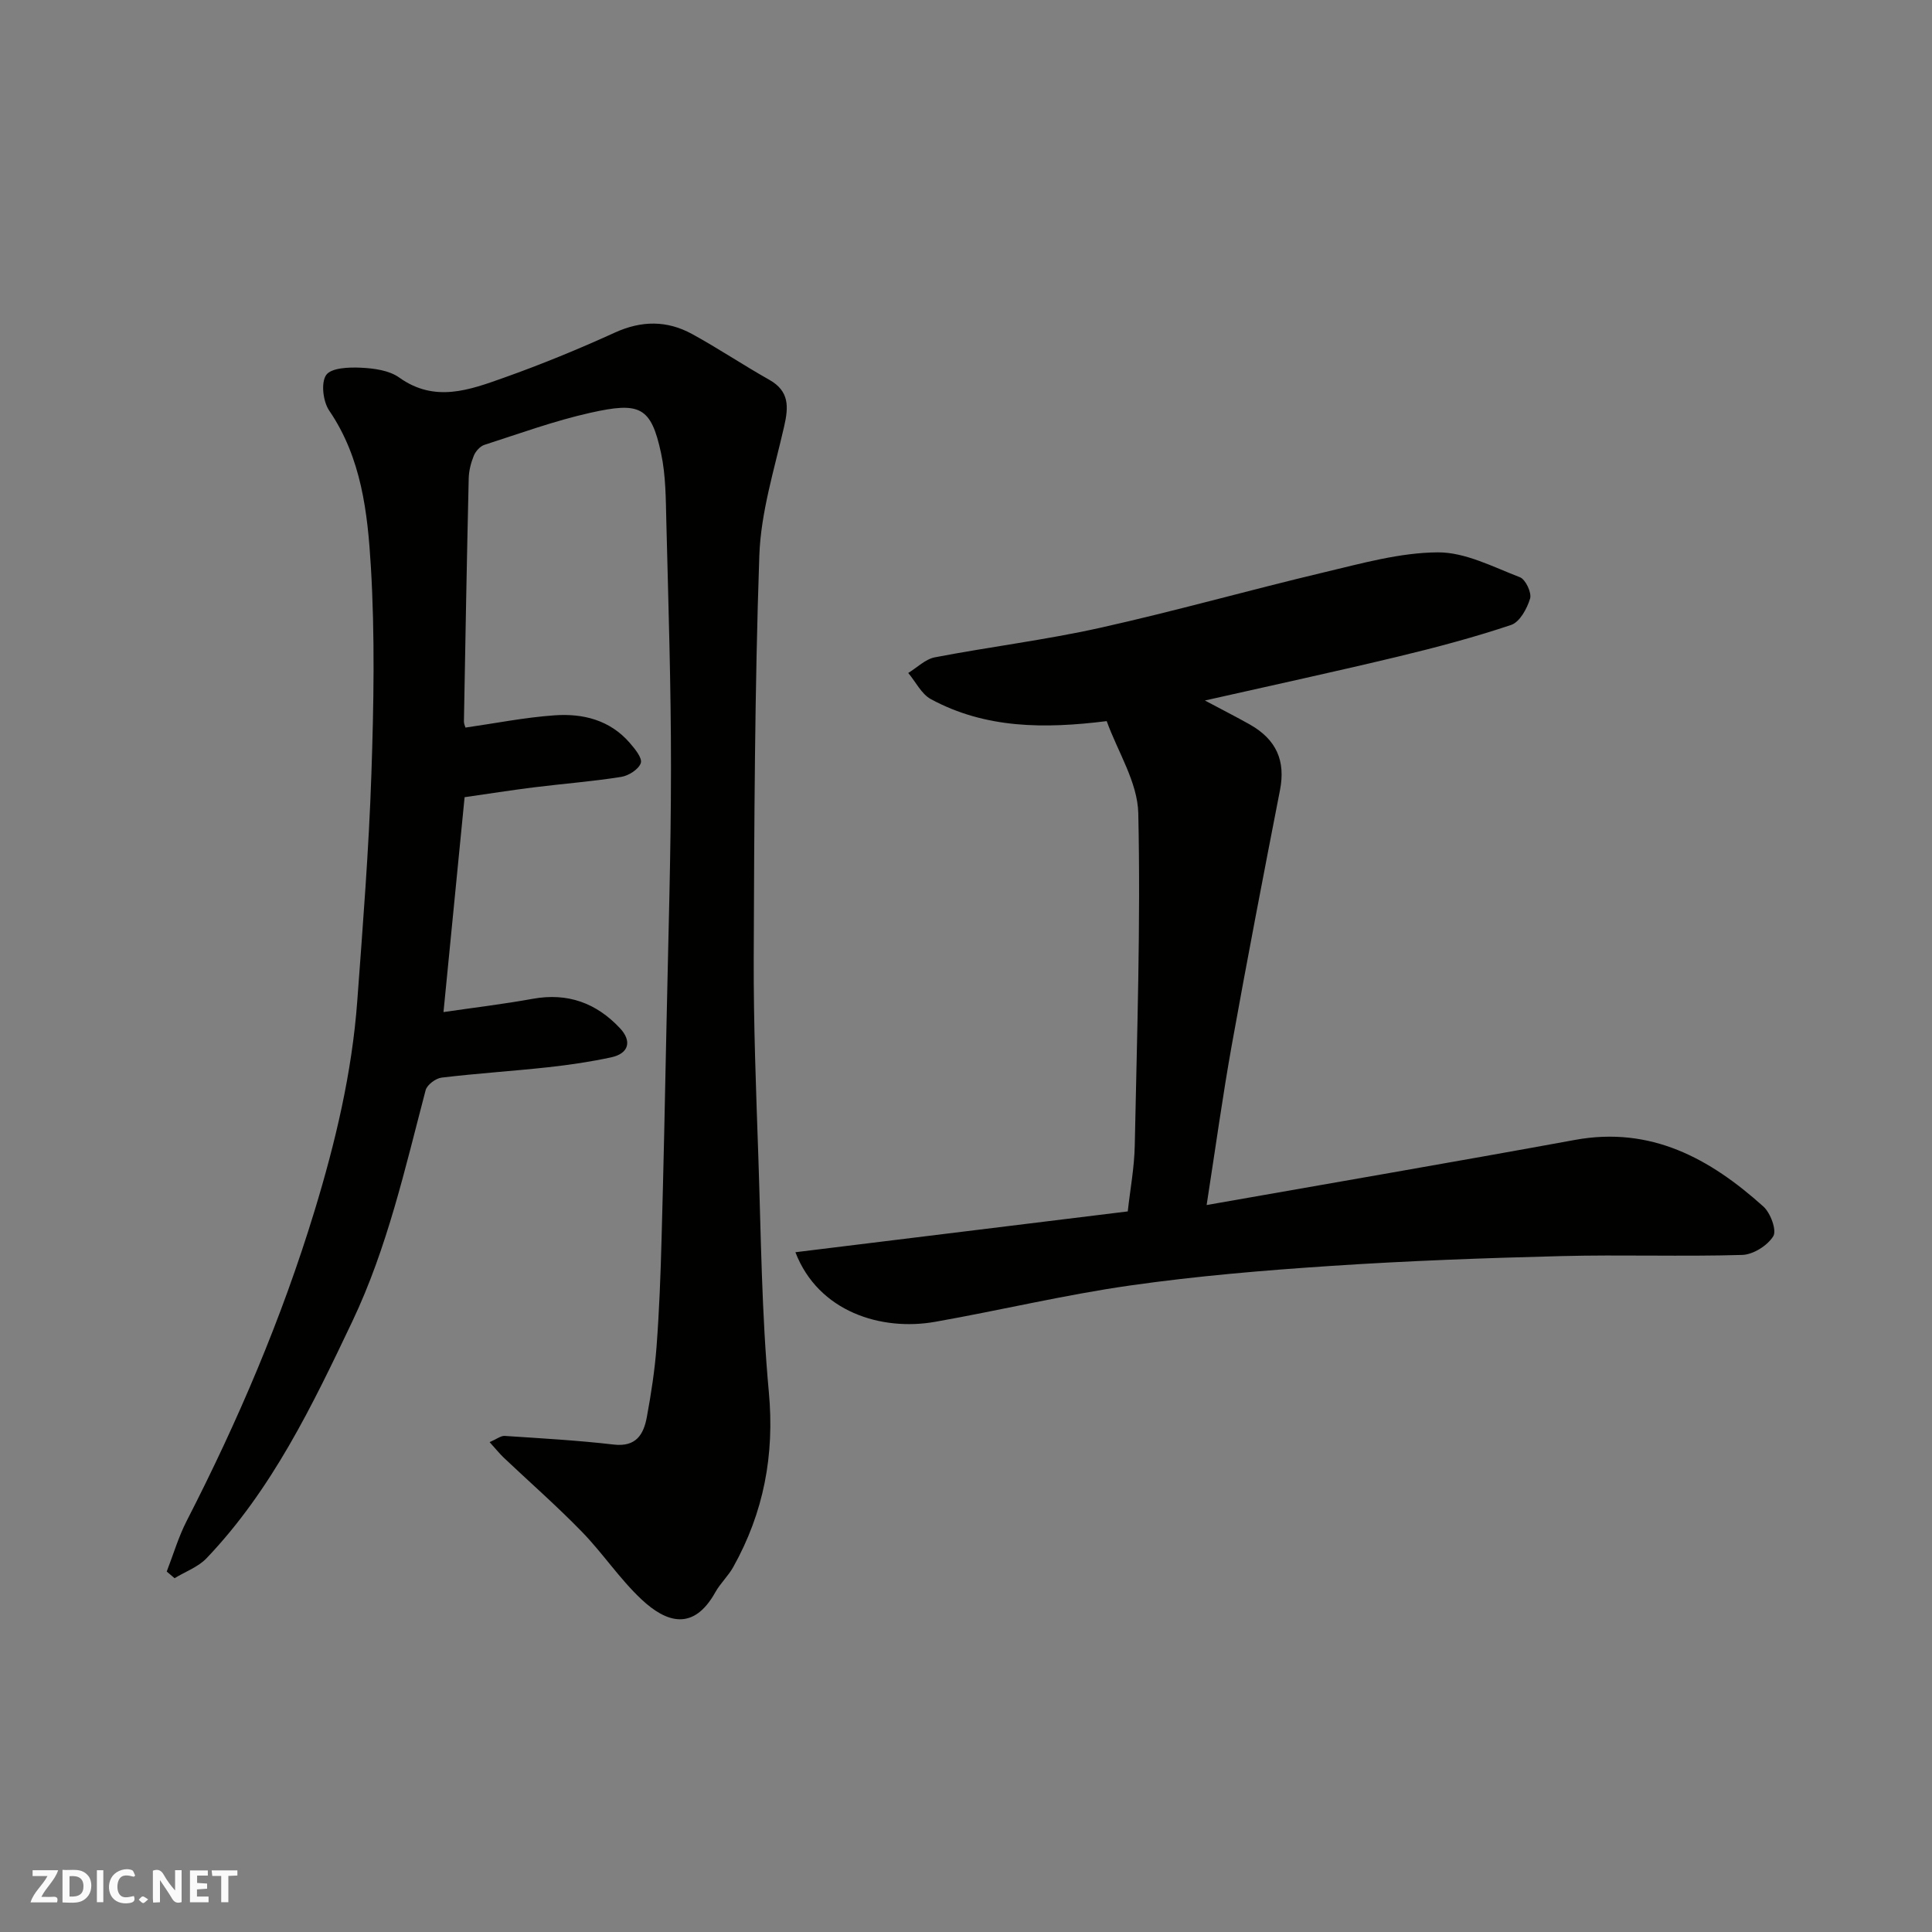
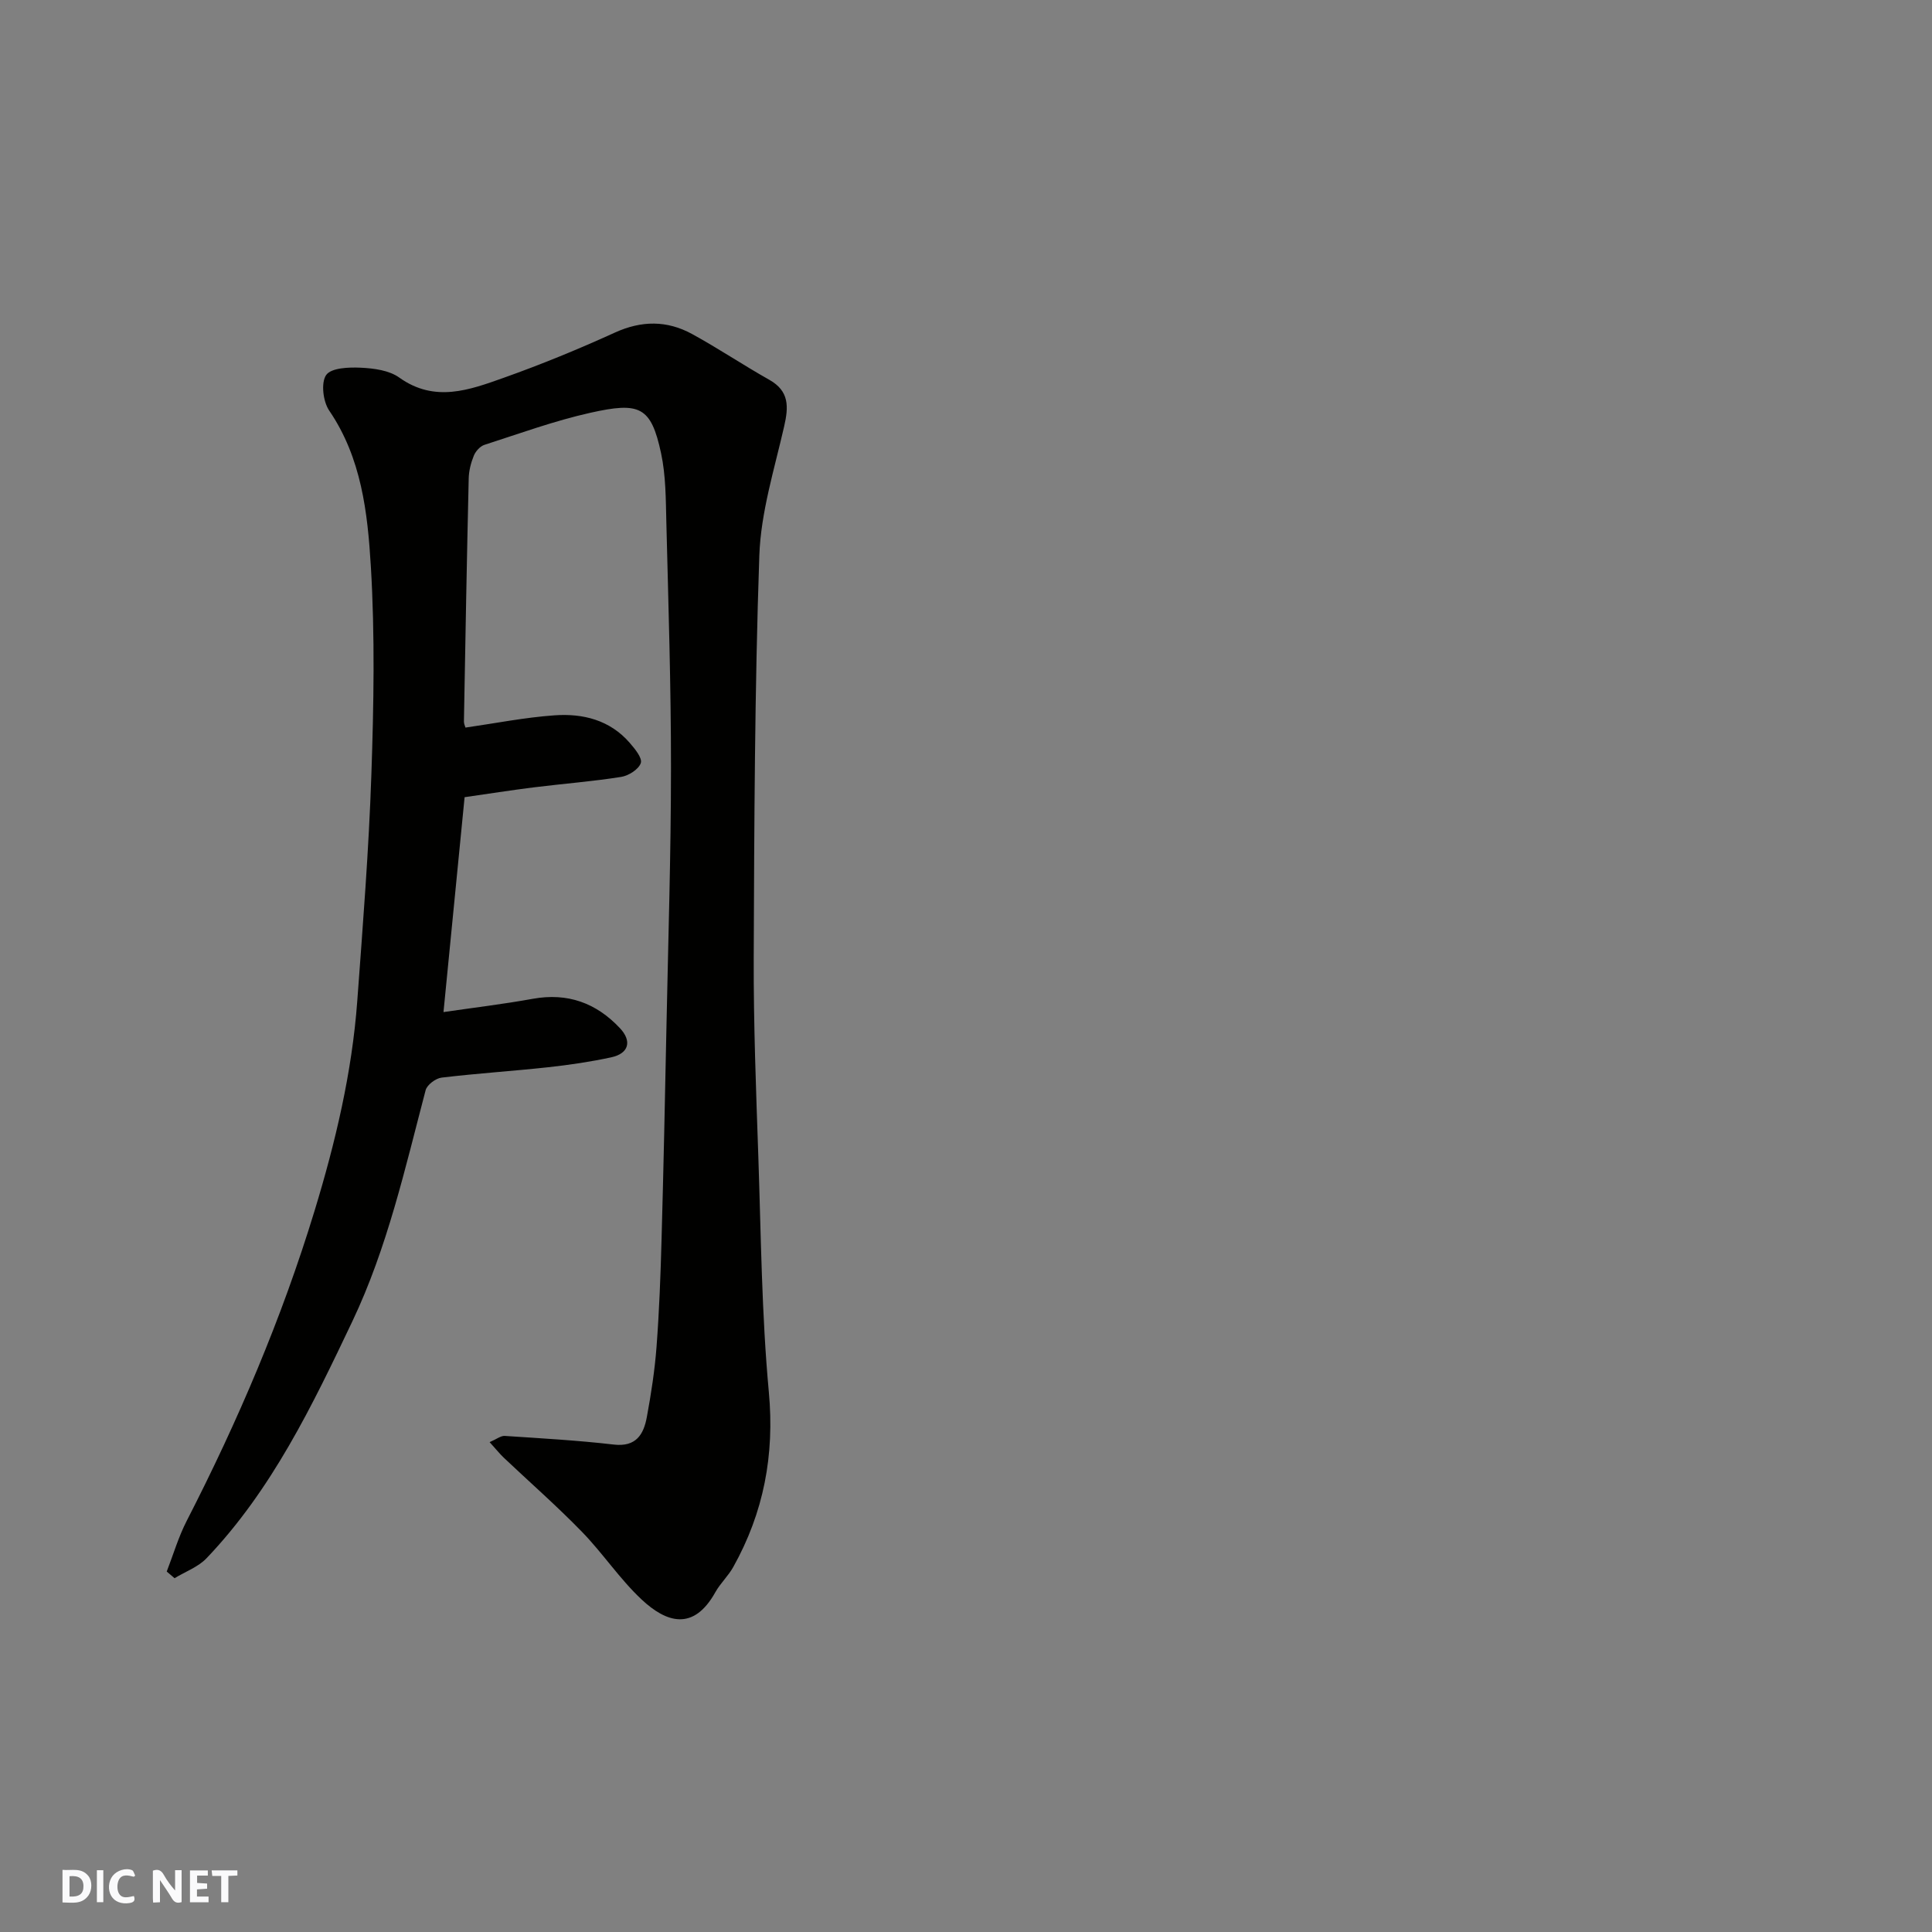
<svg xmlns="http://www.w3.org/2000/svg" enable-background="new 0 0 400 400" viewBox="0 0 400 400">
  <rect x="0" y="0" width="400" height="400" fill="#808080" stroke="none" />
  <g fill="#fafafb">
    <path d="m37.59 393.81c-.92.31-1.52.05-2-.78-.7-1.2-1.52-2.34-2.47-3.78v4.59c-.55.03-.95.05-1.41.07-.03-.37-.06-.64-.06-.91 0-1.91 0-3.81 0-5.7 1.13-.41 1.77-.03 2.29.91.62 1.11 1.38 2.14 2.31 3.19v-4.2h1.35v6.61z" />
    <path d="m12.94 393.88v-6.75c1.9.19 3.93-.54 5.37 1.29.8 1.01.78 2.88.03 3.97-1.37 1.97-3.4 1.51-5.4 1.49m1.45-1.22c2.04.12 2.92-.58 2.89-2.21-.03-1.51-.98-2.19-2.89-2z" />
-     <path d="m11.81 393.87h-5.49c.68-2.18 2.47-3.48 3.51-5.45h-3.08v-1.21h5.29c-.71 2.13-2.44 3.48-3.47 5.51.86 0 1.63.04 2.39-.01.79-.05 1.14.21.85 1.16" />
    <path d="m39.33 393.86v-6.61h3.7v1.07h-2.22v1.52c.68.04 1.34.09 2.07.13v1.07c-.72.05-1.38.09-2.1.14v1.48h2.4v1.19h-3.85z" />
    <path d="m27.71 388.56c-1.15-.3-2.46-.61-3.1.64-.37.73-.41 1.93-.06 2.67.63 1.35 1.99.93 3.17.68.35.94-.01 1.32-.93 1.46-1.62.25-3.05-.27-3.76-1.48-.73-1.24-.6-3.03.31-4.17.88-1.11 2.71-1.7 4-1.16.32.13.44.74.65 1.12-.1.08-.19.16-.28.24" />
    <path d="m49.15 387.24v1.07c-.59.02-1.17.05-1.87.08v5.44h-1.48v-5.44h-1.85c-.05-.4-.08-.73-.13-1.15z" />
    <path d="m20.06 387.21h1.33v6.62h-1.33z" />
-     <path d="m30.68 393.25c-.49.38-.8.79-1.05.76-.32-.05-.6-.45-.9-.7.26-.24.51-.64.8-.67.29-.04.62.3 1.15.61" />
  </g>
  <path d="m101.37 298.58c1.48-.64 2.33-1.34 3.12-1.29 7.54.5 15.09.92 22.58 1.79 4.63.54 6.19-2.1 6.85-5.69.89-4.81 1.64-9.68 2.01-14.56.56-7.42.84-14.86 1.04-22.3.41-14.76.72-29.53 1.02-44.3.36-17.77.93-35.53.93-53.3.01-16.93-.54-33.87-.96-50.8-.12-4.77-.1-9.65-1.09-14.28-2.08-9.74-4.46-10.66-14.64-8.39-7.43 1.66-14.66 4.3-21.93 6.64-.9.29-1.83 1.33-2.2 2.24-.6 1.48-1.03 3.14-1.06 4.74-.39 16.76-.69 33.53-.99 50.3-.01.47.24.94.32 1.26 6.2-.89 12.3-2.11 18.45-2.54 5.85-.42 11.44.96 15.54 5.68 1.07 1.23 2.66 3.16 2.31 4.2-.43 1.3-2.53 2.63-4.07 2.87-5.98.95-12.04 1.41-18.05 2.16-4.81.6-9.6 1.36-14.36 2.04-1.5 15.25-2.94 29.88-4.37 44.49 6.06-.89 12.31-1.63 18.49-2.75 7.21-1.3 13.13.85 18.04 6.08 2.53 2.69 1.85 5.25-1.81 6.04-4.3.93-8.67 1.57-13.04 2.05-7.35.8-14.74 1.27-22.08 2.15-1.22.15-3.01 1.49-3.3 2.61-4.26 16.2-7.92 32.59-15.16 47.83-8.29 17.44-16.66 34.88-30.2 49.07-1.74 1.82-4.39 2.77-6.62 4.13-.54-.46-1.08-.92-1.62-1.38 1.36-3.51 2.43-7.17 4.14-10.5 10.6-20.65 19.67-41.9 26.45-64.13 4.34-14.24 7.77-28.66 8.86-43.52 1.15-15.62 2.39-31.25 2.92-46.9.49-14.34.75-28.75-.11-43.06-.67-11.14-1.94-22.45-8.62-32.25-1.28-1.87-1.74-5.78-.63-7.37 1.06-1.5 4.72-1.63 7.19-1.51 2.7.13 5.85.54 7.94 2.04 7.36 5.26 14.56 2.56 21.65.04 7.79-2.77 15.46-5.92 22.99-9.35 5.53-2.52 10.8-2.54 15.98.29 5.43 2.97 10.59 6.44 15.99 9.48 4.17 2.35 4.01 5.59 3.08 9.65-2.02 8.86-4.83 17.78-5.14 26.75-.96 27.74-1.05 55.52-1.16 83.29-.05 13.77.49 27.54.96 41.3.55 16.21.68 32.46 2.17 48.59 1.21 13.06-1.07 24.95-7.37 36.23-1.03 1.85-2.67 3.36-3.7 5.2-4.58 8.22-10.22 6.23-15.24 1.55-4.54-4.24-8.04-9.58-12.39-14.05-5.19-5.34-10.81-10.26-16.22-15.38-.82-.79-1.54-1.69-2.89-3.18z" fill="#010100" />
-   <path d="m164.68 259.26c23.1-2.84 45.89-5.64 68.81-8.45.5-4.54 1.36-9.08 1.45-13.64.46-22.93 1.24-45.87.73-68.78-.14-6.44-4.28-12.8-6.54-19.09-12.89 1.61-25.1 1.57-36.4-4.55-1.96-1.06-3.14-3.58-4.69-5.42 1.83-1.11 3.54-2.86 5.52-3.24 11.36-2.18 22.89-3.59 34.17-6.1 15.55-3.46 30.91-7.82 46.42-11.5 7.76-1.84 15.67-4.08 23.52-4.13 5.68-.04 11.46 3.02 17.01 5.15 1.17.45 2.47 3.2 2.11 4.41-.63 2.09-2.15 4.88-3.94 5.47-7.7 2.58-15.58 4.67-23.48 6.57-12.92 3.1-25.91 5.91-39.91 9.07 3.66 1.95 6.47 3.38 9.22 4.92 5.64 3.16 7.5 7.62 6.33 13.62-3.43 17.59-6.82 35.2-9.99 52.84-1.89 10.55-3.35 21.18-5.2 33.08 25.91-4.57 51.1-8.88 76.24-13.48 15.76-2.89 27.98 3.86 39.03 13.79 1.47 1.32 2.8 4.91 2.05 6.14-1.19 1.94-4.16 3.81-6.43 3.88-12.49.37-25-.08-37.48.24-15.87.4-31.75.98-47.6 2.03-13.93.92-27.87 2.09-41.68 4.06-13.54 1.93-26.88 5.14-40.36 7.52-11.08 1.96-24.15-2.04-28.91-14.41z" fill="#010100" />
</svg>